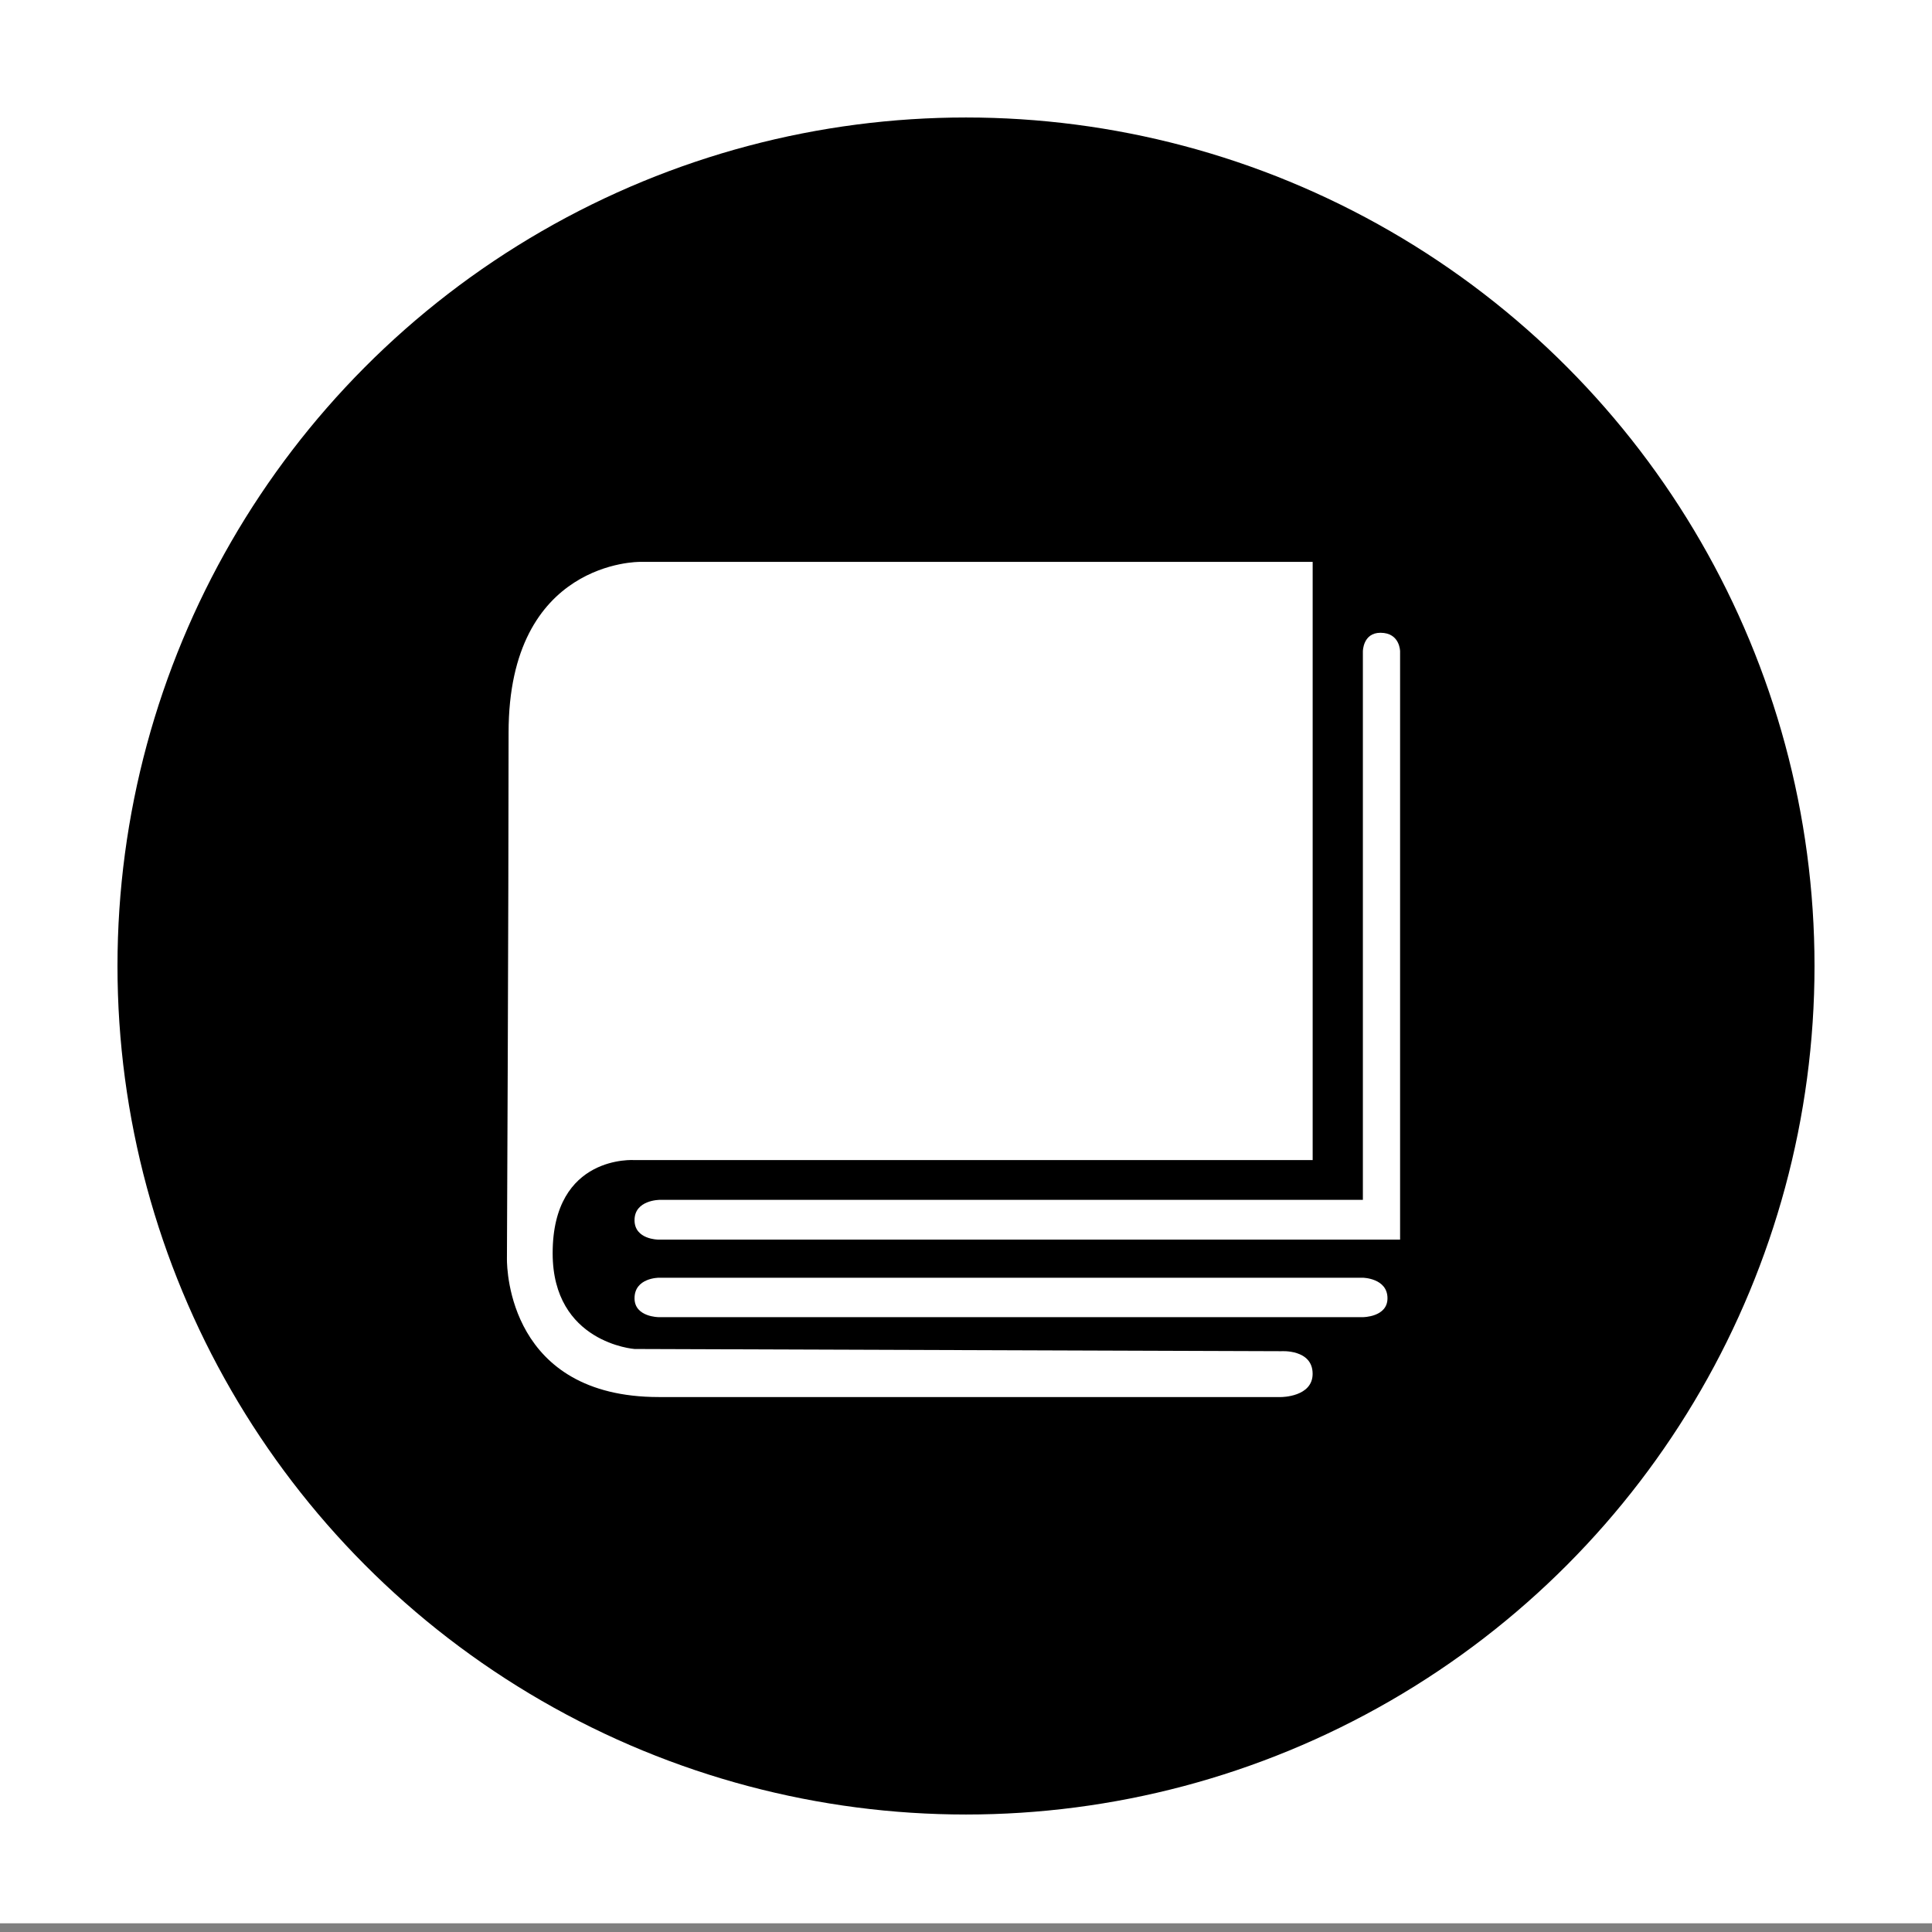
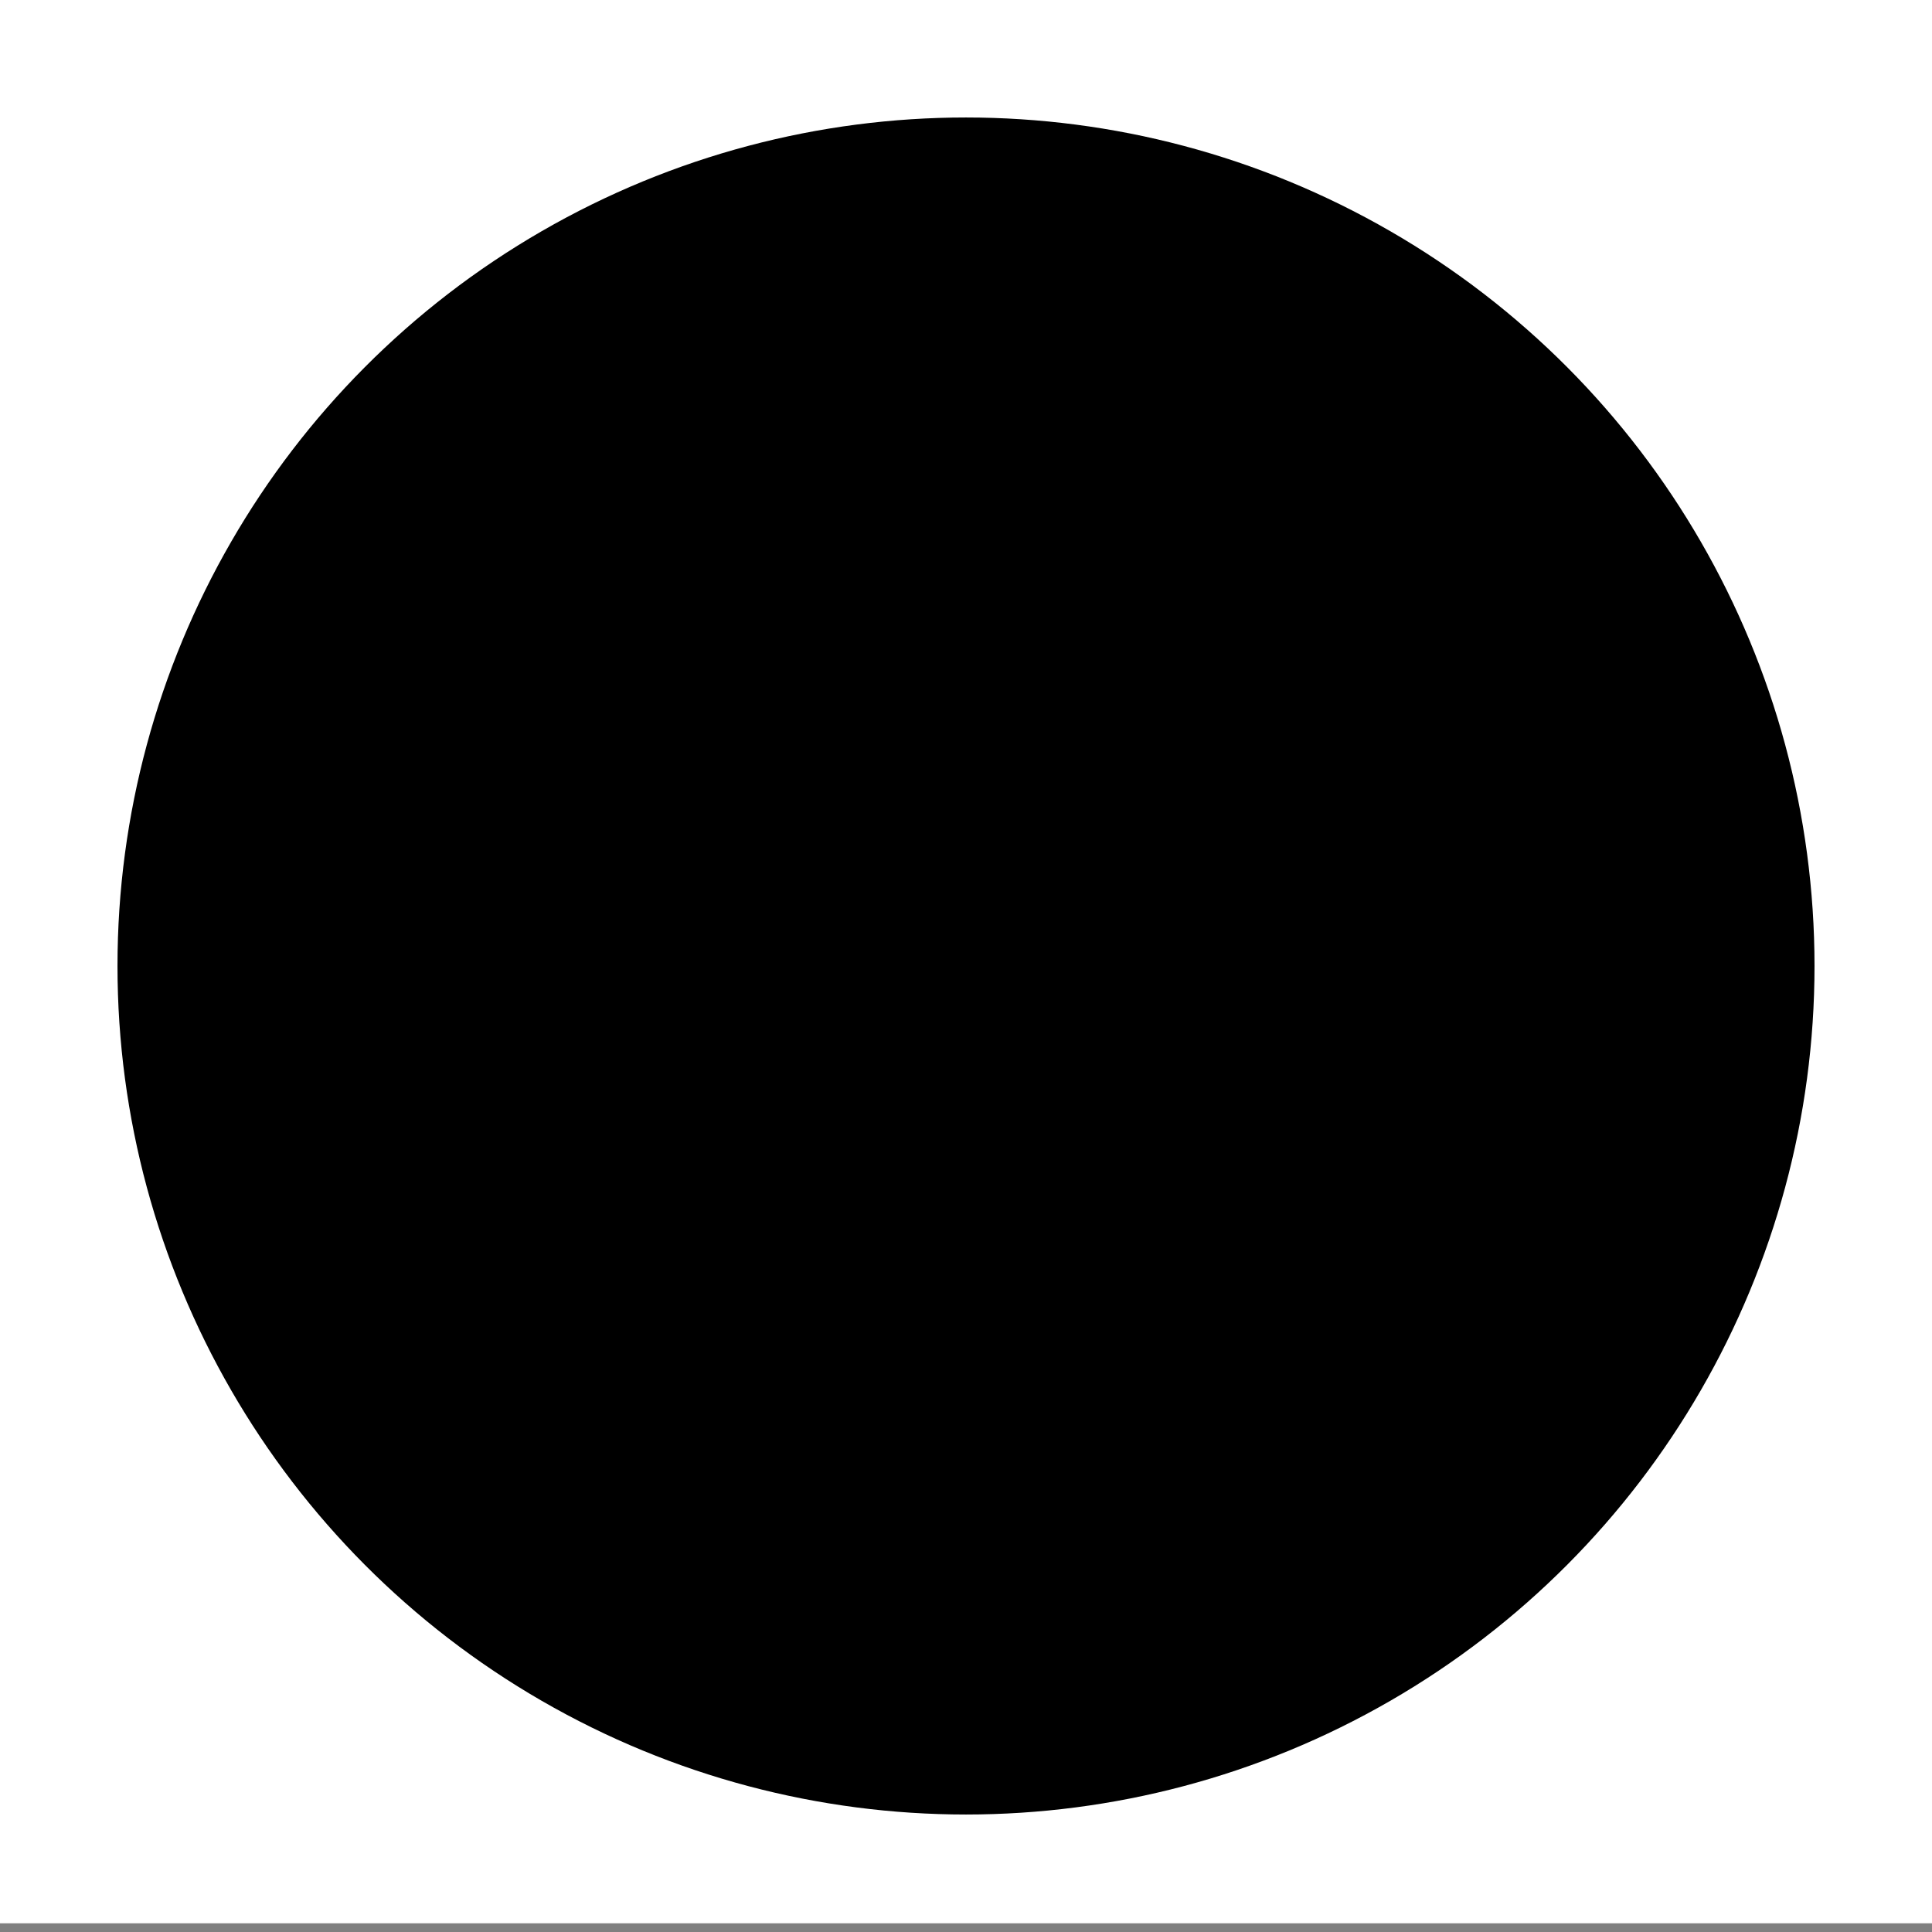
<svg xmlns="http://www.w3.org/2000/svg" version="1.1" id="Ebene_1" x="0px" y="0px" width="222px" height="222px" viewBox="0 0 222 222" enable-background="new 0 0 222 222" xml:space="preserve">
  <rect x="0" y="0" width="222" height="222" fill="#808080" stroke="none" />
  <rect y="-1" fill="#FFFFFF" width="222" height="222" />
  <circle cx="111" cy="111" r="97.5" />
  <g>
-     <path fill="#FFFFFF" d="M150.834,133.303V64.565H73.521c0,0-15.081-0.191-15.081,19.611c0,19.803-0.19,60.516-0.19,60.516   c0,1.211,0.284,15.838,17.454,15.838c7.807,0,71.522,0,71.522,0s3.604,0,3.604-2.67c0-2.852-3.604-2.598-3.604-2.598l-74.314-0.254   c0,0-9.408-0.688-9.408-11.004c0-11.391,9.408-10.703,9.408-10.703C79.766,133.303,150.834,133.303,150.834,133.303z" />
-     <path fill="#FFFFFF" d="M160.88,142.441V74.848c0,0,0-2.138-2.254-2.138c-2.022,0-2.022,2.138-2.022,2.138v63.024H75.8   c0,0-2.888,0-2.888,2.333c0,2.236,2.739,2.236,2.739,2.236H160.88L160.88,142.441z" />
-     <path fill="#FFFFFF" d="M75.704,146.82c0,0-2.792,0-2.792,2.361c0,2.17,2.792,2.17,2.792,2.17c1.714,0,80.897,0,80.897,0   s2.83,0,2.83-2.17c0-2.315-2.83-2.361-2.83-2.361H75.704L75.704,146.82z" />
-   </g>
+     </g>
</svg>